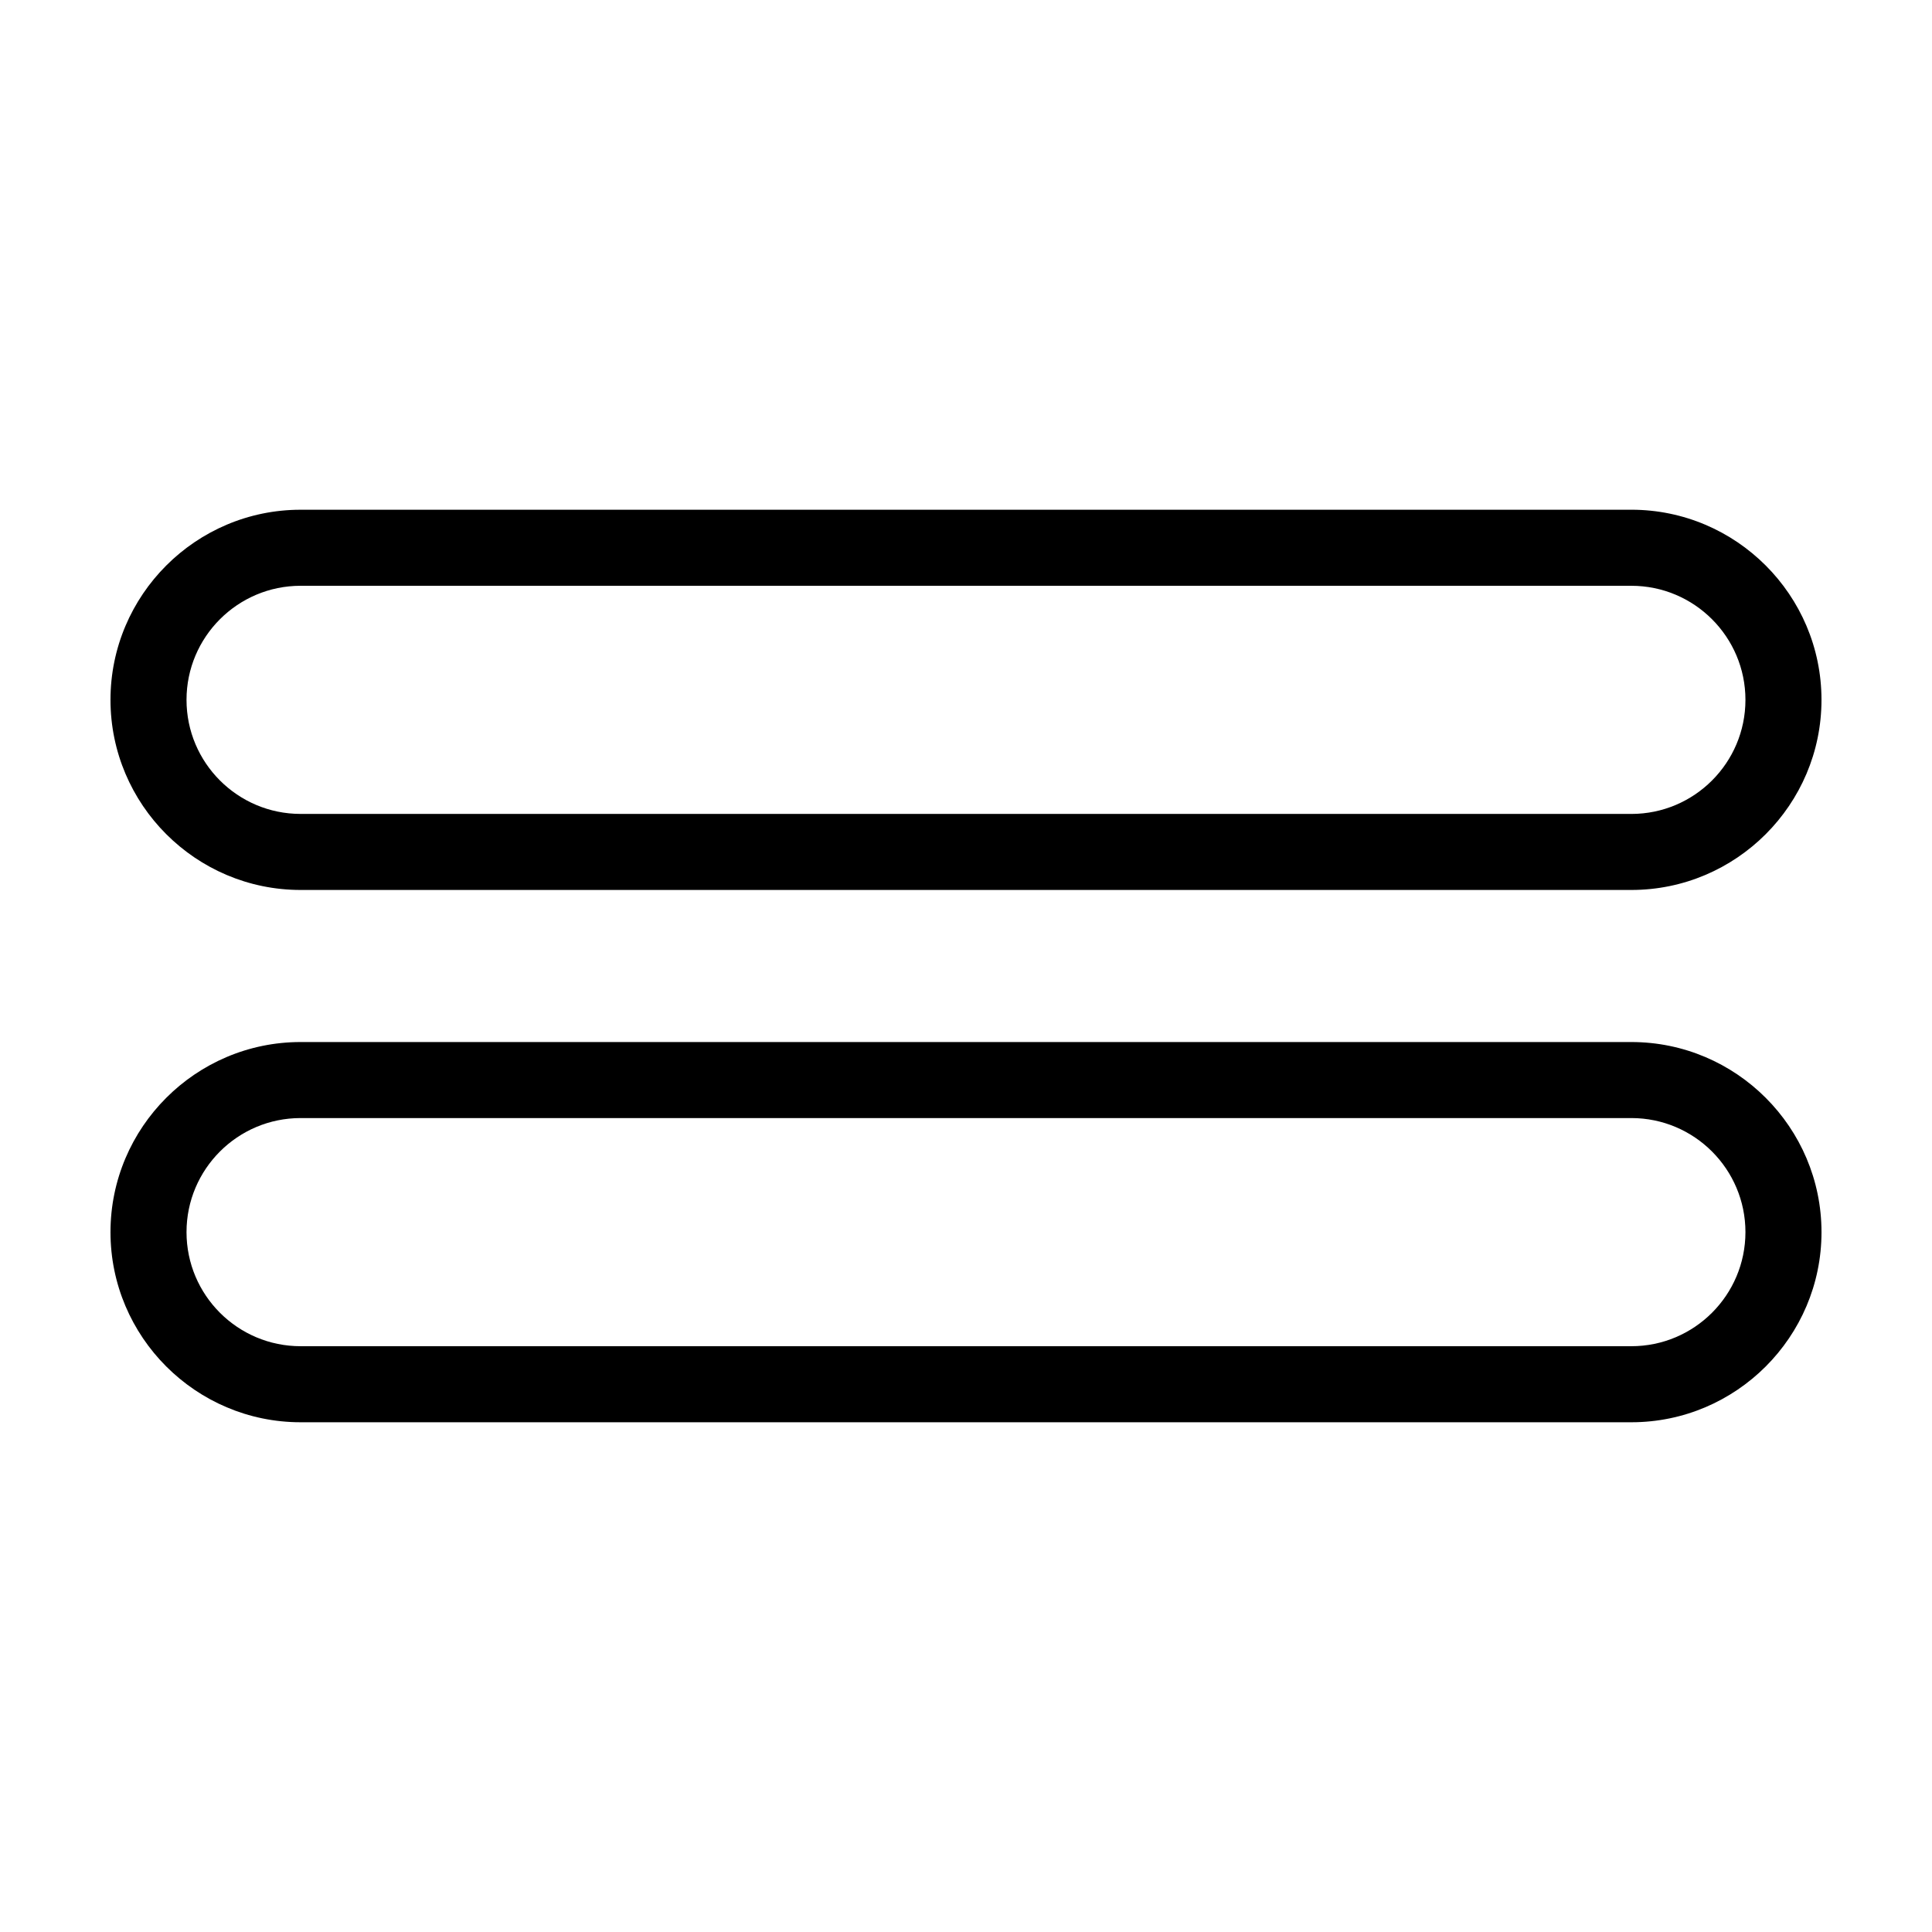
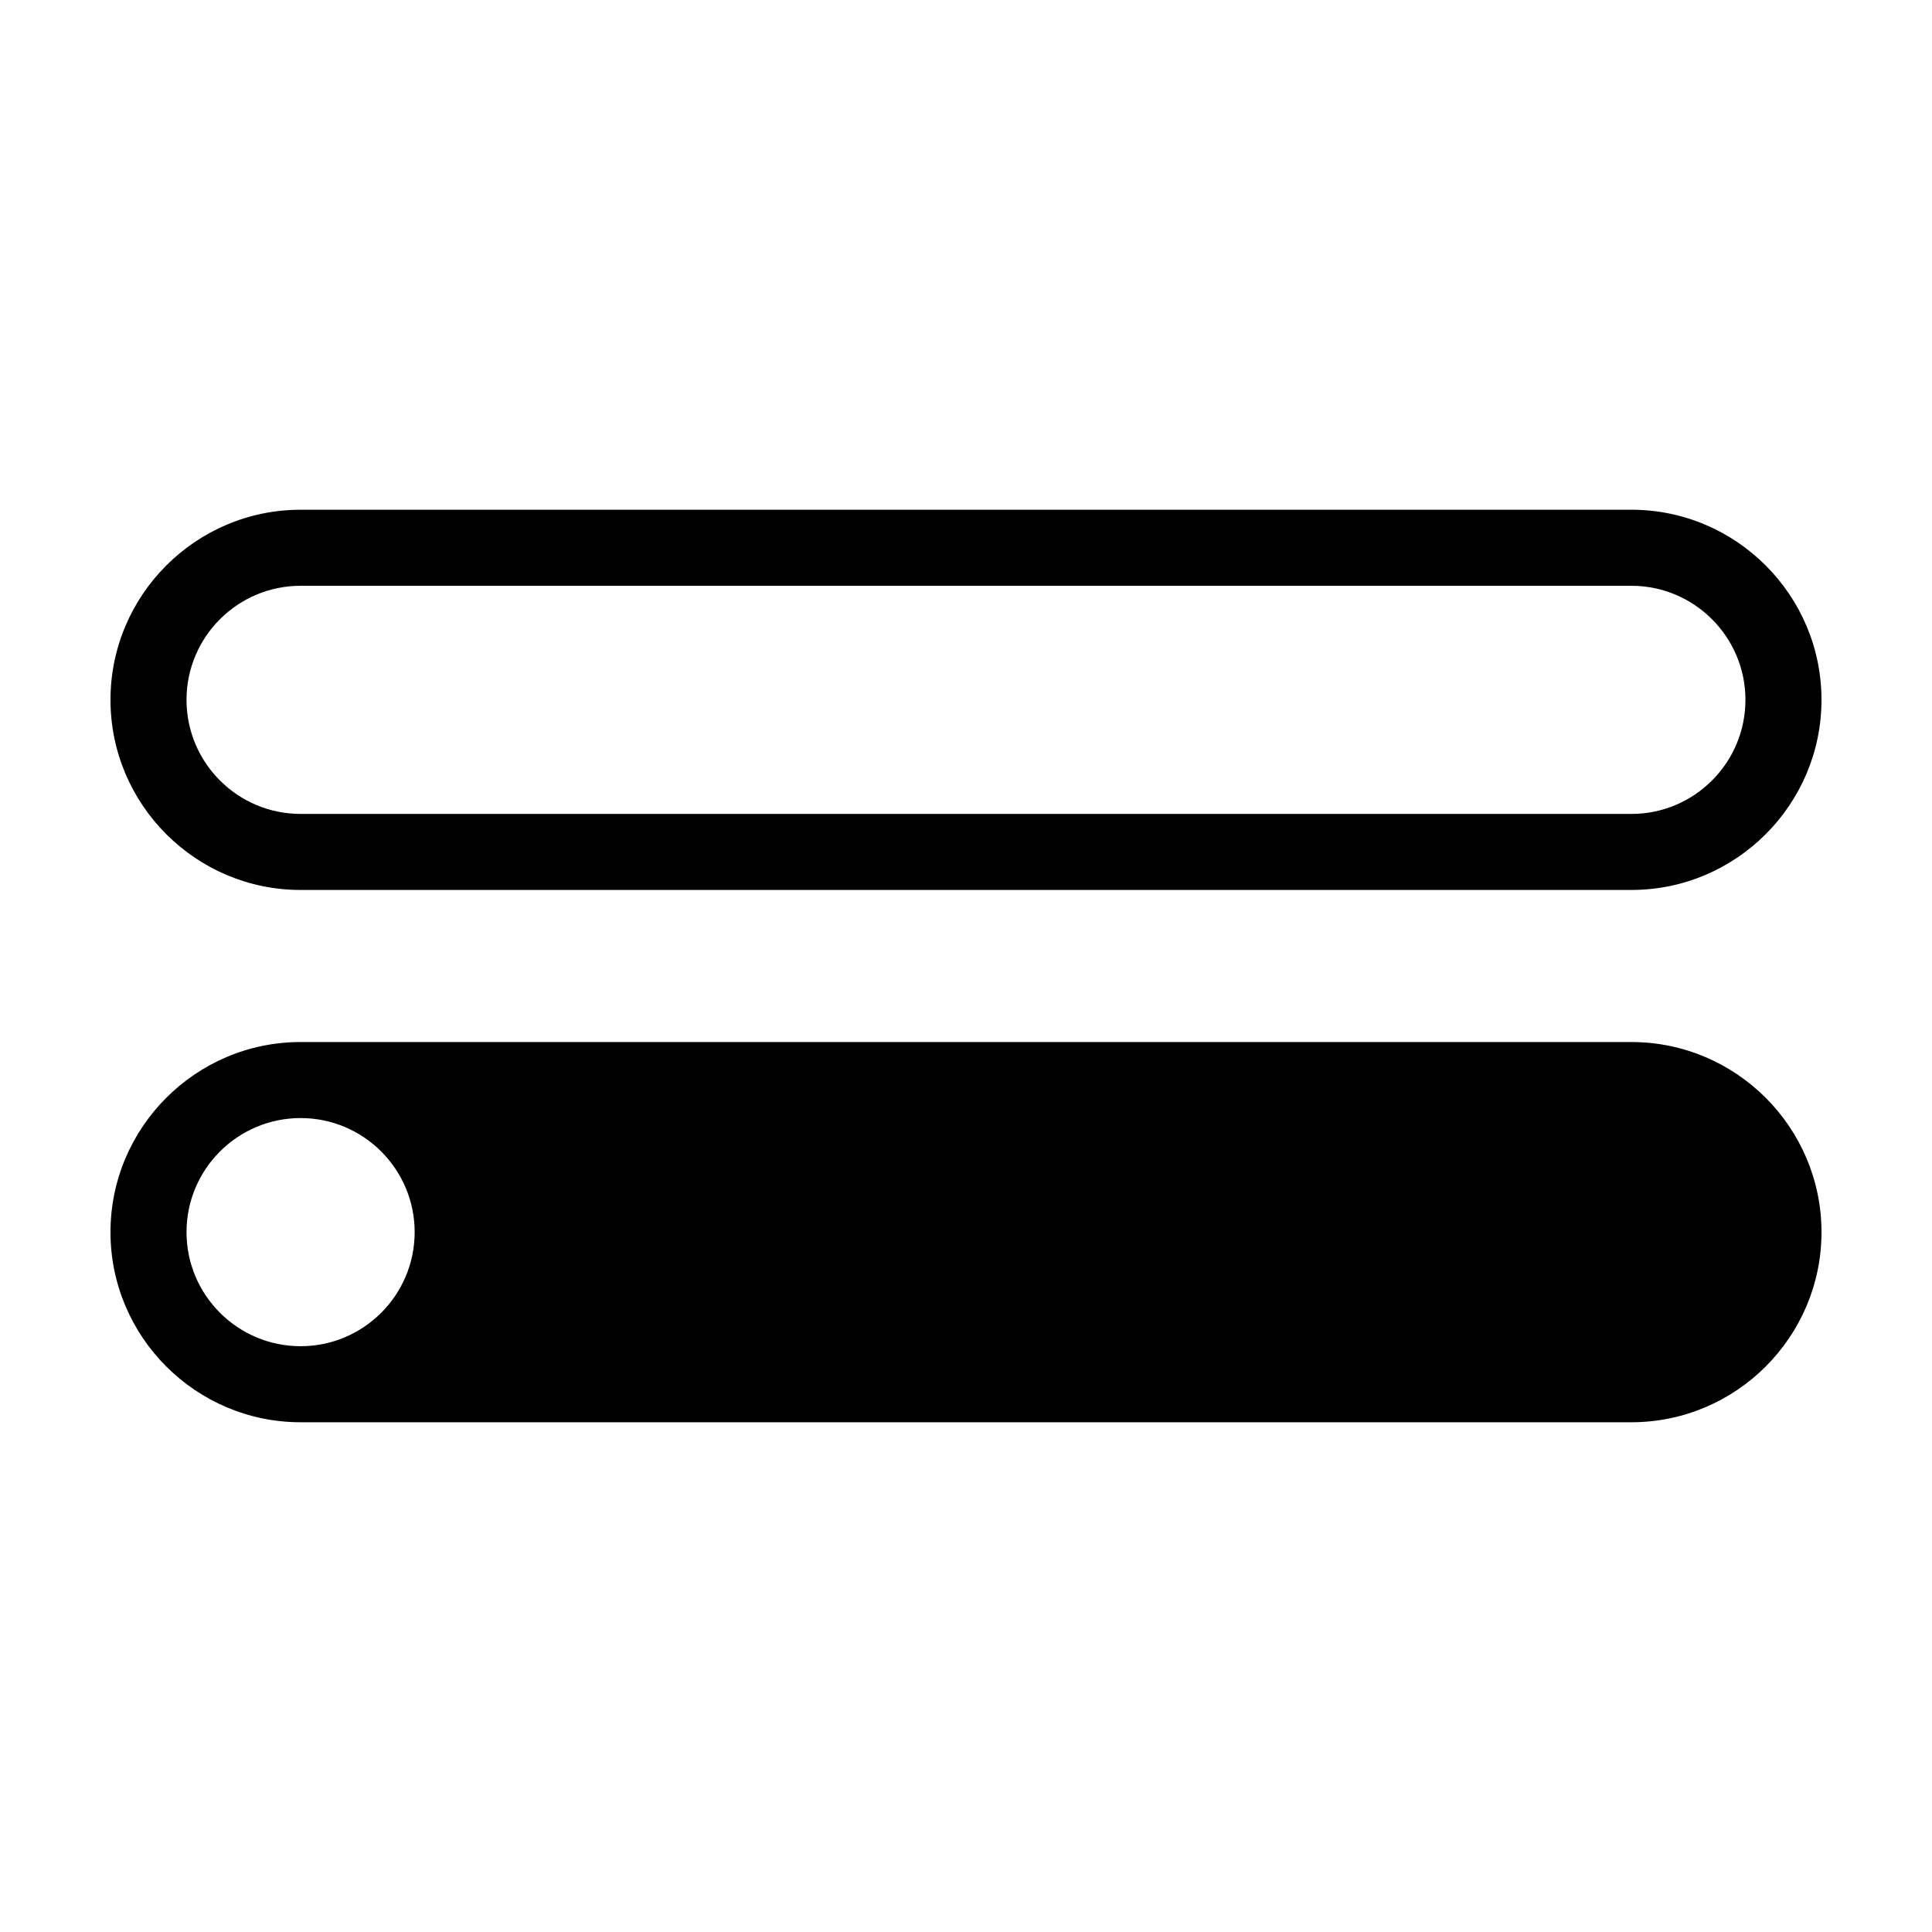
<svg xmlns="http://www.w3.org/2000/svg" fill="#000000" width="800px" height="800px" version="1.1" viewBox="144 144 512 512">
-   <path d="m576.33 420.15h-352.67c-27.758 0-50.379 22.621-50.379 50.379 0 27.762 22.621 50.383 50.383 50.383h352.67c27.762 0 50.383-22.621 50.383-50.383-0.008-27.758-22.629-50.379-50.387-50.379zm0 80.609h-352.67c-16.676 0-30.23-13.551-30.23-30.23 0-16.676 13.551-30.23 30.23-30.23h352.67c16.676 0 30.23 13.551 30.23 30.23-0.004 16.676-13.555 30.23-30.23 30.23zm-352.67-120.91h352.67c27.762 0 50.383-22.621 50.383-50.383 0-27.762-22.621-50.383-50.383-50.383l-352.67 0.004c-27.758 0-50.379 22.621-50.379 50.379 0 27.762 22.621 50.383 50.379 50.383zm0-80.609h352.67c16.676 0 30.23 13.551 30.23 30.23 0 16.676-13.551 30.23-30.23 30.23l-352.67-0.004c-16.676 0-30.23-13.551-30.23-30.23 0.004-16.676 13.555-30.227 30.23-30.227z" />
+   <path d="m576.33 420.15h-352.67c-27.758 0-50.379 22.621-50.379 50.379 0 27.762 22.621 50.383 50.383 50.383h352.67c27.762 0 50.383-22.621 50.383-50.383-0.008-27.758-22.629-50.379-50.387-50.379zm0 80.609h-352.67c-16.676 0-30.23-13.551-30.23-30.23 0-16.676 13.551-30.23 30.23-30.23c16.676 0 30.23 13.551 30.23 30.23-0.004 16.676-13.555 30.23-30.23 30.23zm-352.67-120.91h352.67c27.762 0 50.383-22.621 50.383-50.383 0-27.762-22.621-50.383-50.383-50.383l-352.67 0.004c-27.758 0-50.379 22.621-50.379 50.379 0 27.762 22.621 50.383 50.379 50.383zm0-80.609h352.67c16.676 0 30.23 13.551 30.23 30.23 0 16.676-13.551 30.23-30.23 30.23l-352.67-0.004c-16.676 0-30.23-13.551-30.23-30.23 0.004-16.676 13.555-30.227 30.23-30.227z" />
</svg>